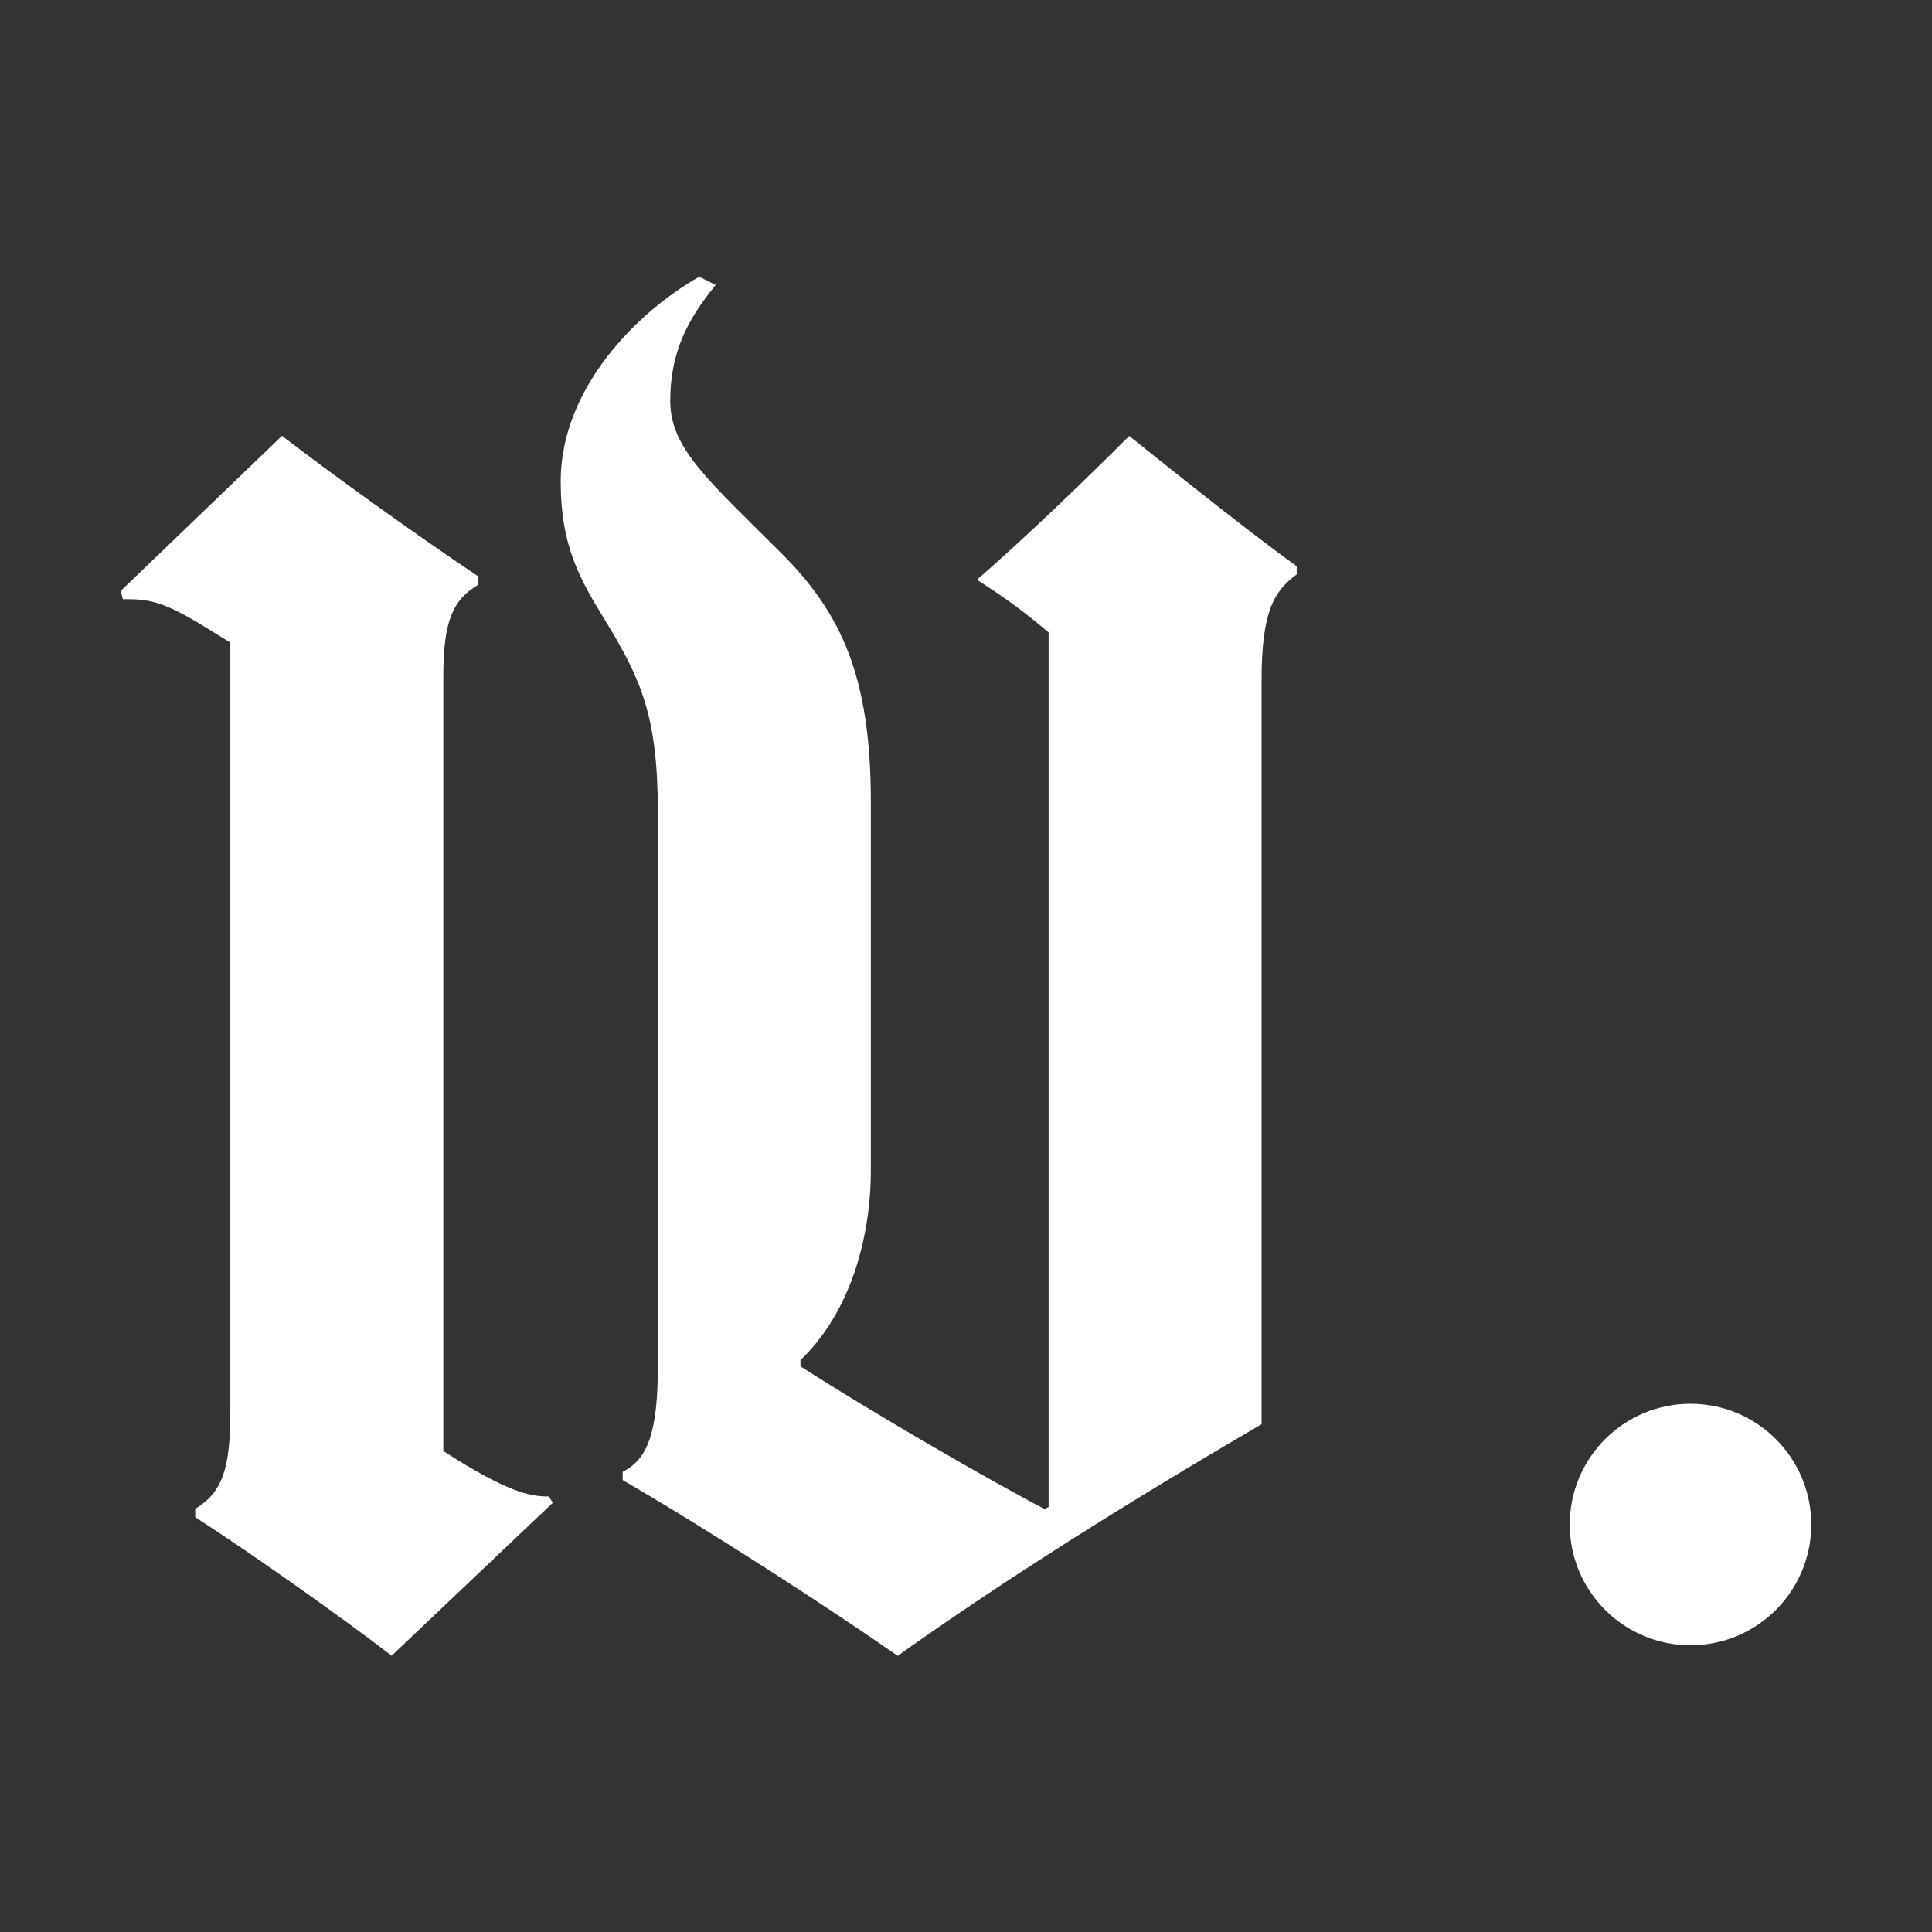
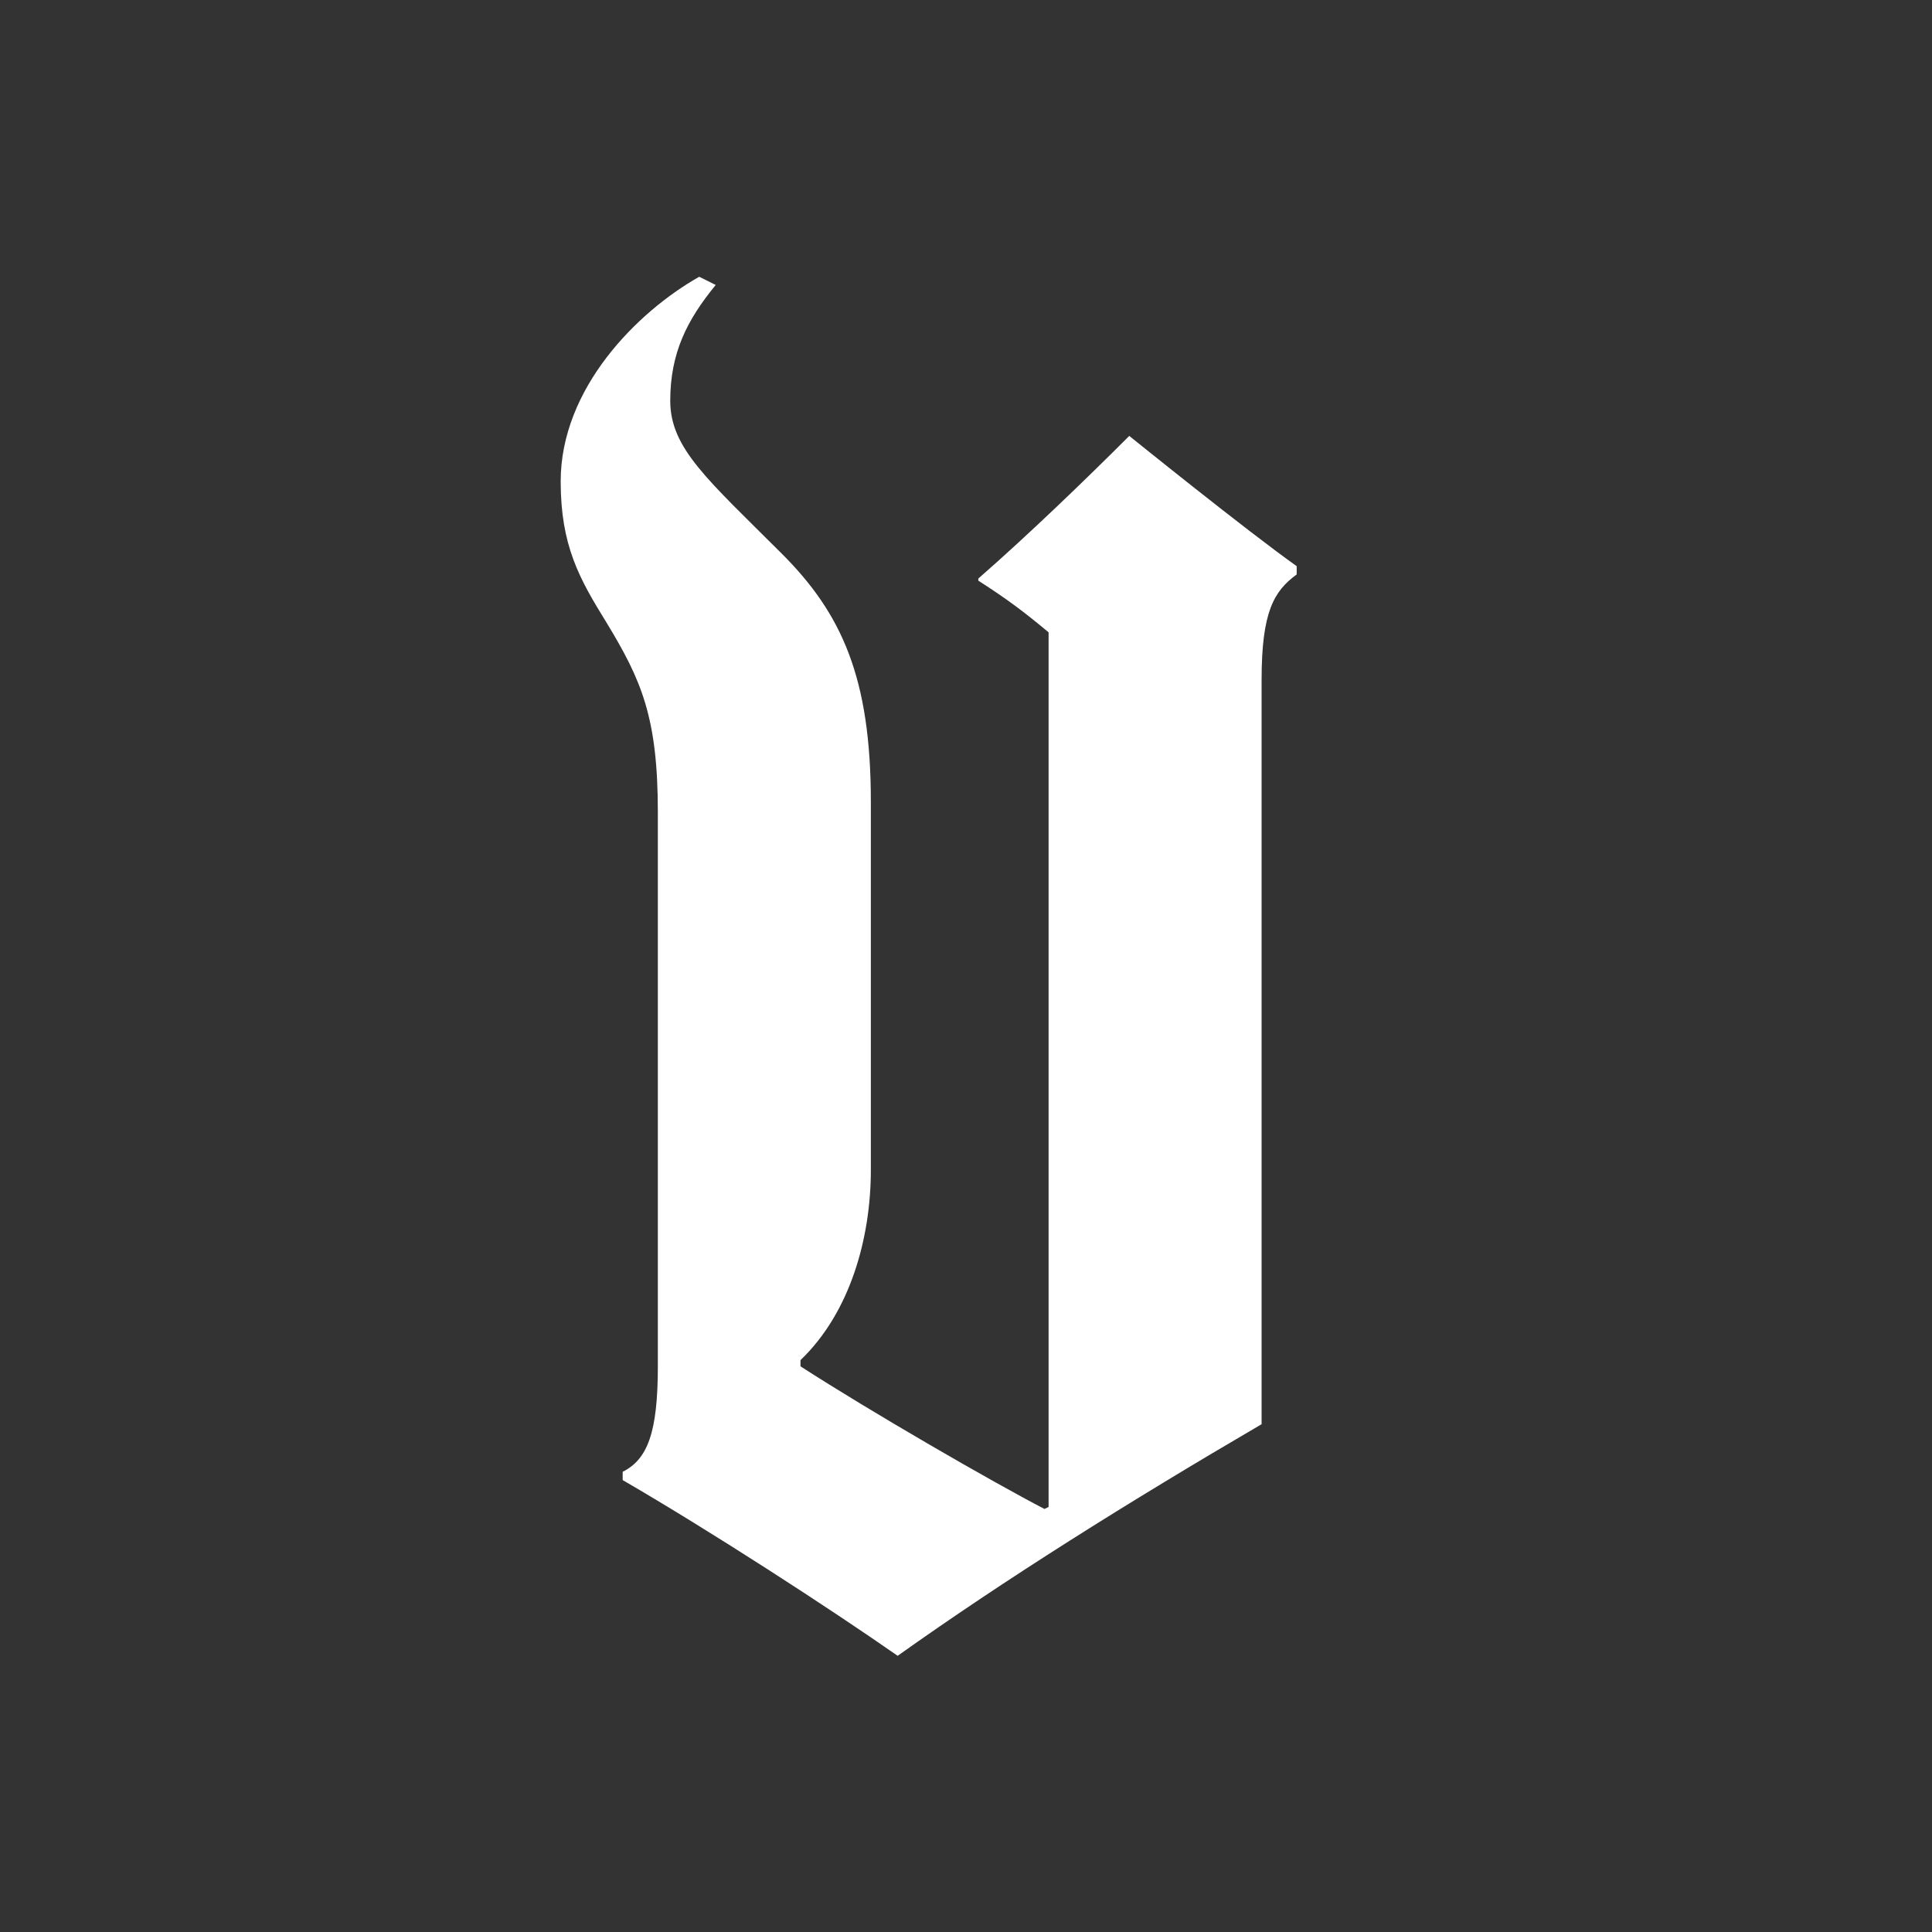
<svg xmlns="http://www.w3.org/2000/svg" fill="none" viewBox="0 0 24 24" height="24" width="24">
  <rect x="0" y="0" width="24" height="24" fill="#333333" stroke="none" />
  <path fill="white" d="M16.108 7.033V7.136C15.826 7.342 15.672 7.598 15.672 8.446V17.692C14.002 18.668 12.487 19.619 11.151 20.569C10.304 19.978 8.84 19.028 7.735 18.386V18.283C8.044 18.129 8.172 17.795 8.172 16.973V10.09C8.172 8.908 7.967 8.446 7.53 7.727C7.196 7.187 6.965 6.776 6.965 5.98C6.965 4.824 7.915 3.874 8.686 3.438L8.891 3.54C8.532 3.977 8.326 4.388 8.326 4.979C8.326 5.569 8.788 5.955 9.713 6.879C10.458 7.624 10.818 8.42 10.818 9.961V14.533C10.818 15.381 10.561 16.305 9.944 16.896V16.973C10.818 17.538 12.333 18.412 12.975 18.745L13.026 18.72V7.855C12.718 7.598 12.513 7.444 12.153 7.213V7.187C12.77 6.648 13.489 5.955 14.028 5.415C14.028 5.415 15.492 6.597 16.108 7.033Z" />
-   <path fill="white" d="M6.817 18.59L6.868 18.667L4.865 20.568C4.3 20.131 3.144 19.309 2.425 18.847V18.744C2.759 18.539 2.861 18.256 2.861 17.537V7.982L2.527 7.777C1.988 7.443 1.808 7.443 1.526 7.443L1.5 7.34L3.503 5.414C4.068 5.851 5.173 6.647 5.943 7.161V7.263C5.635 7.443 5.507 7.7 5.507 8.393V18.025C6.303 18.539 6.586 18.59 6.817 18.59Z" />
-   <circle fill="white" r="1.5" cy="18.938" cx="21" />
</svg>